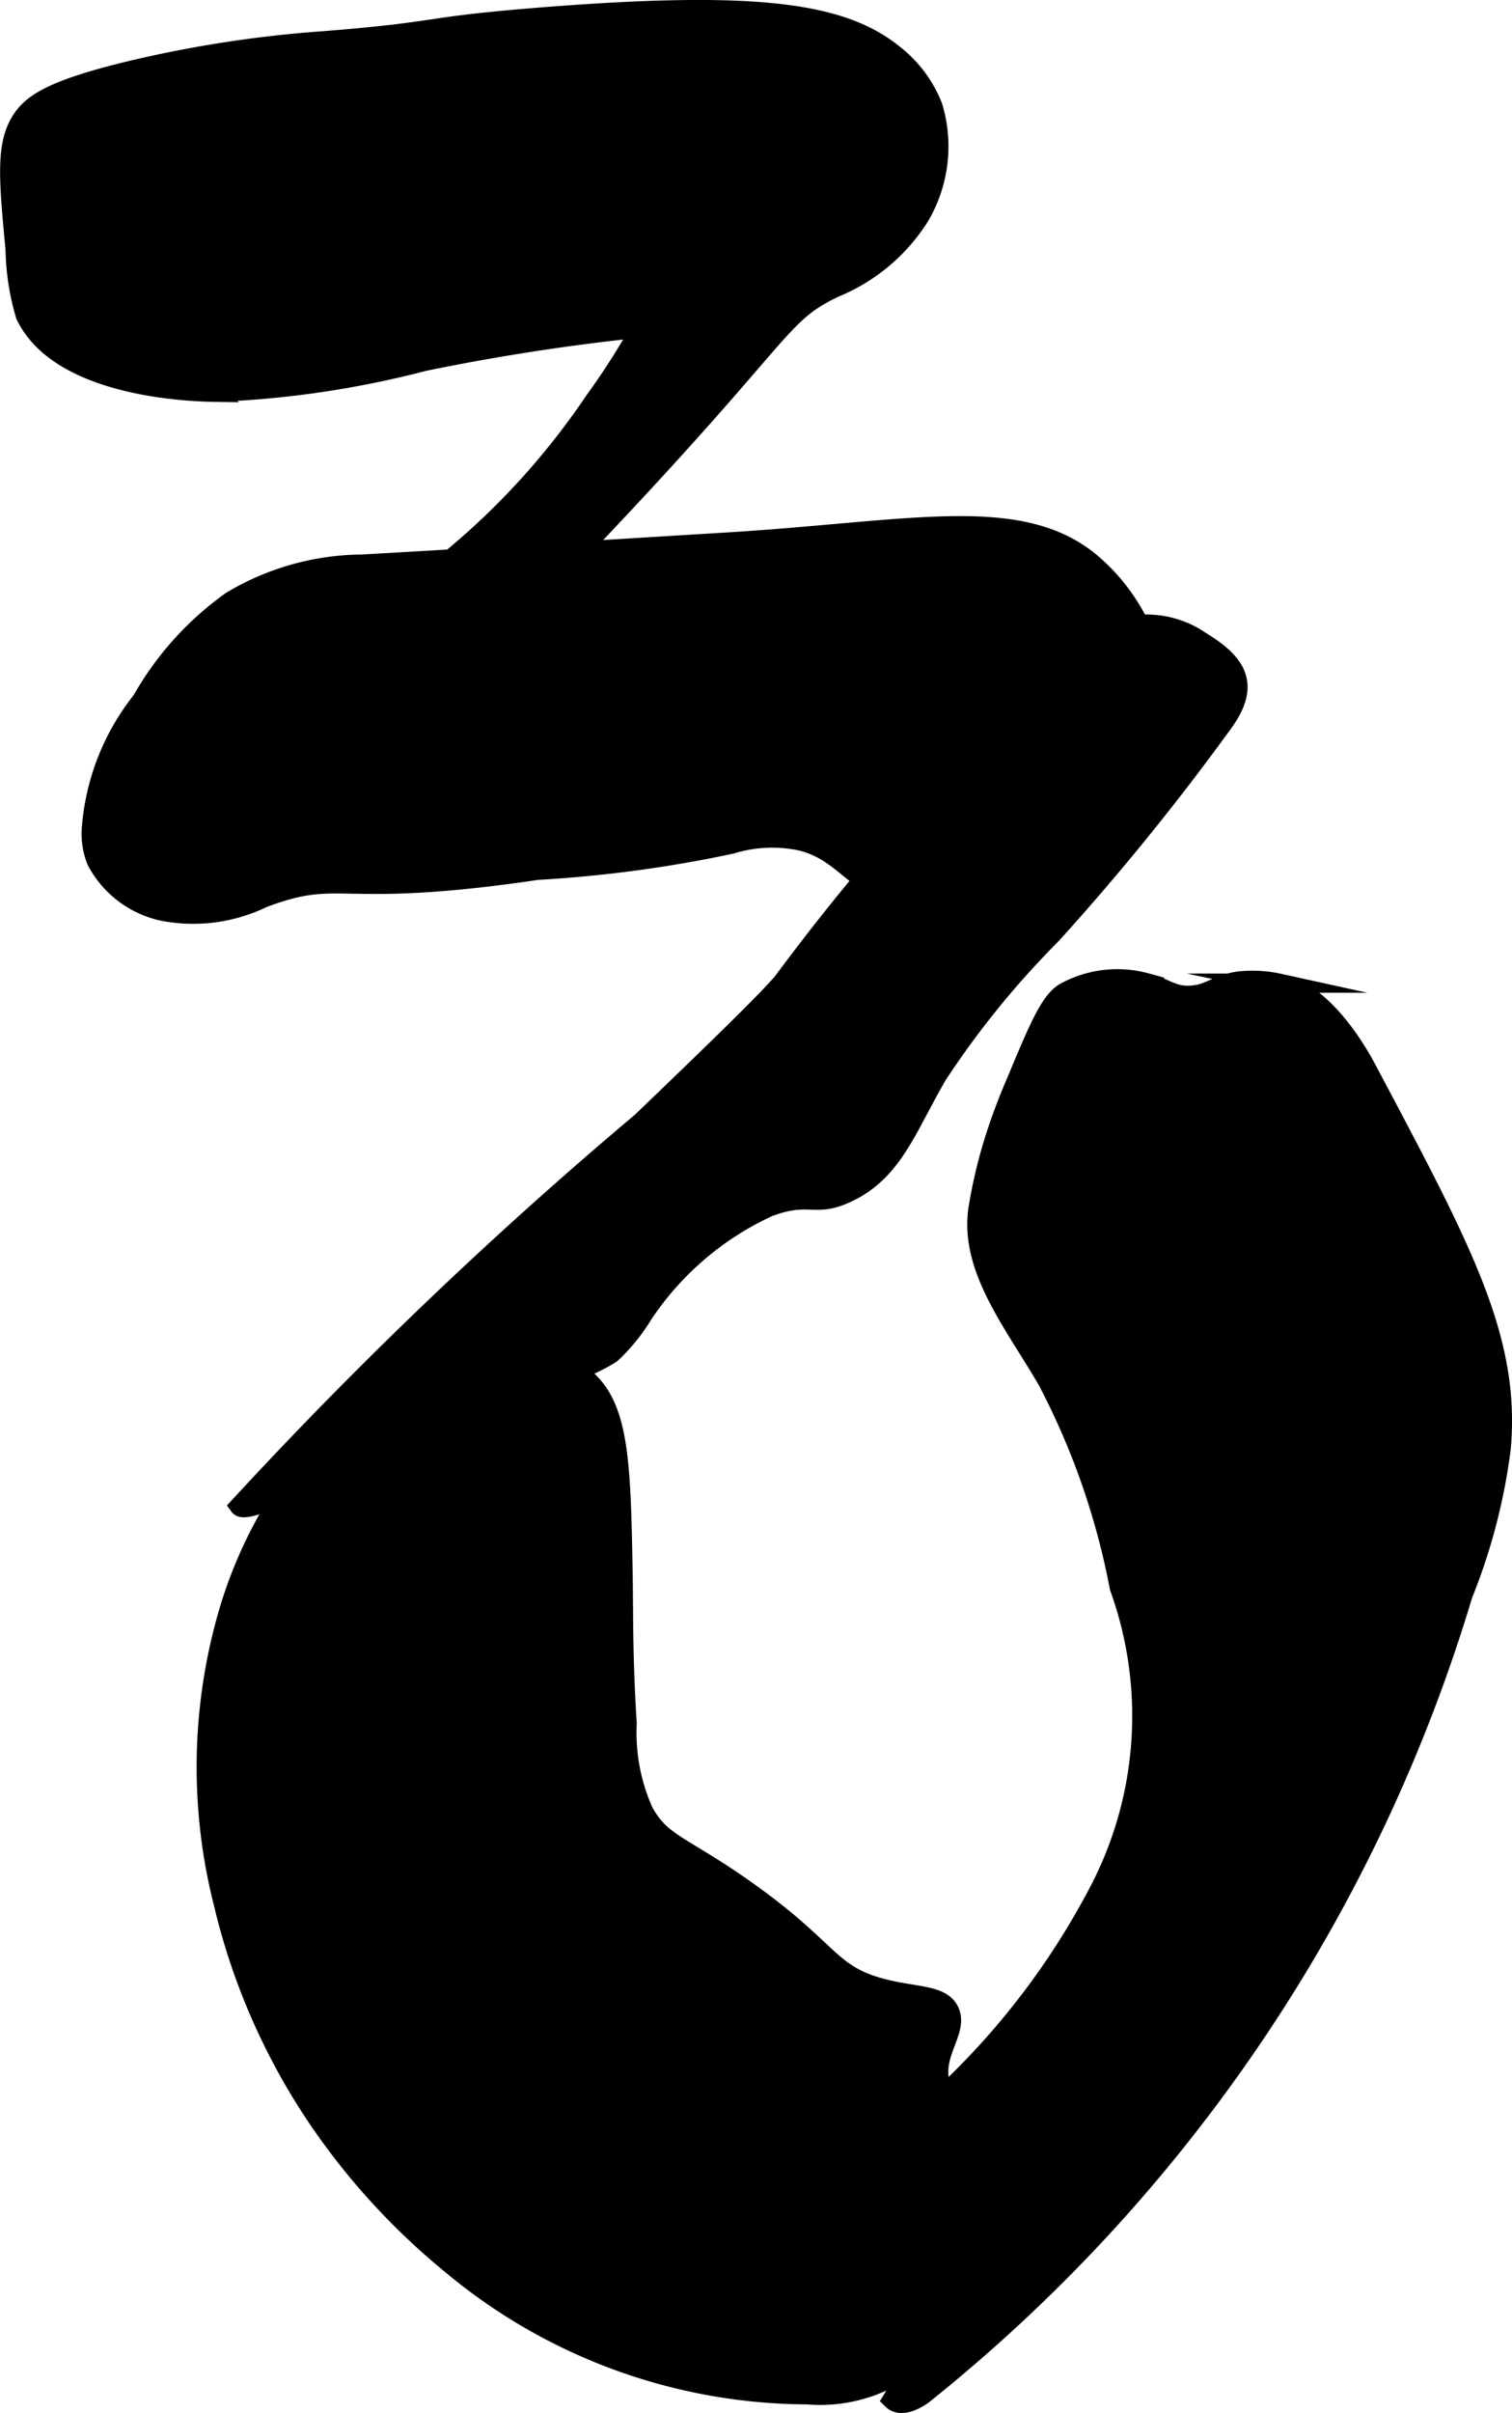
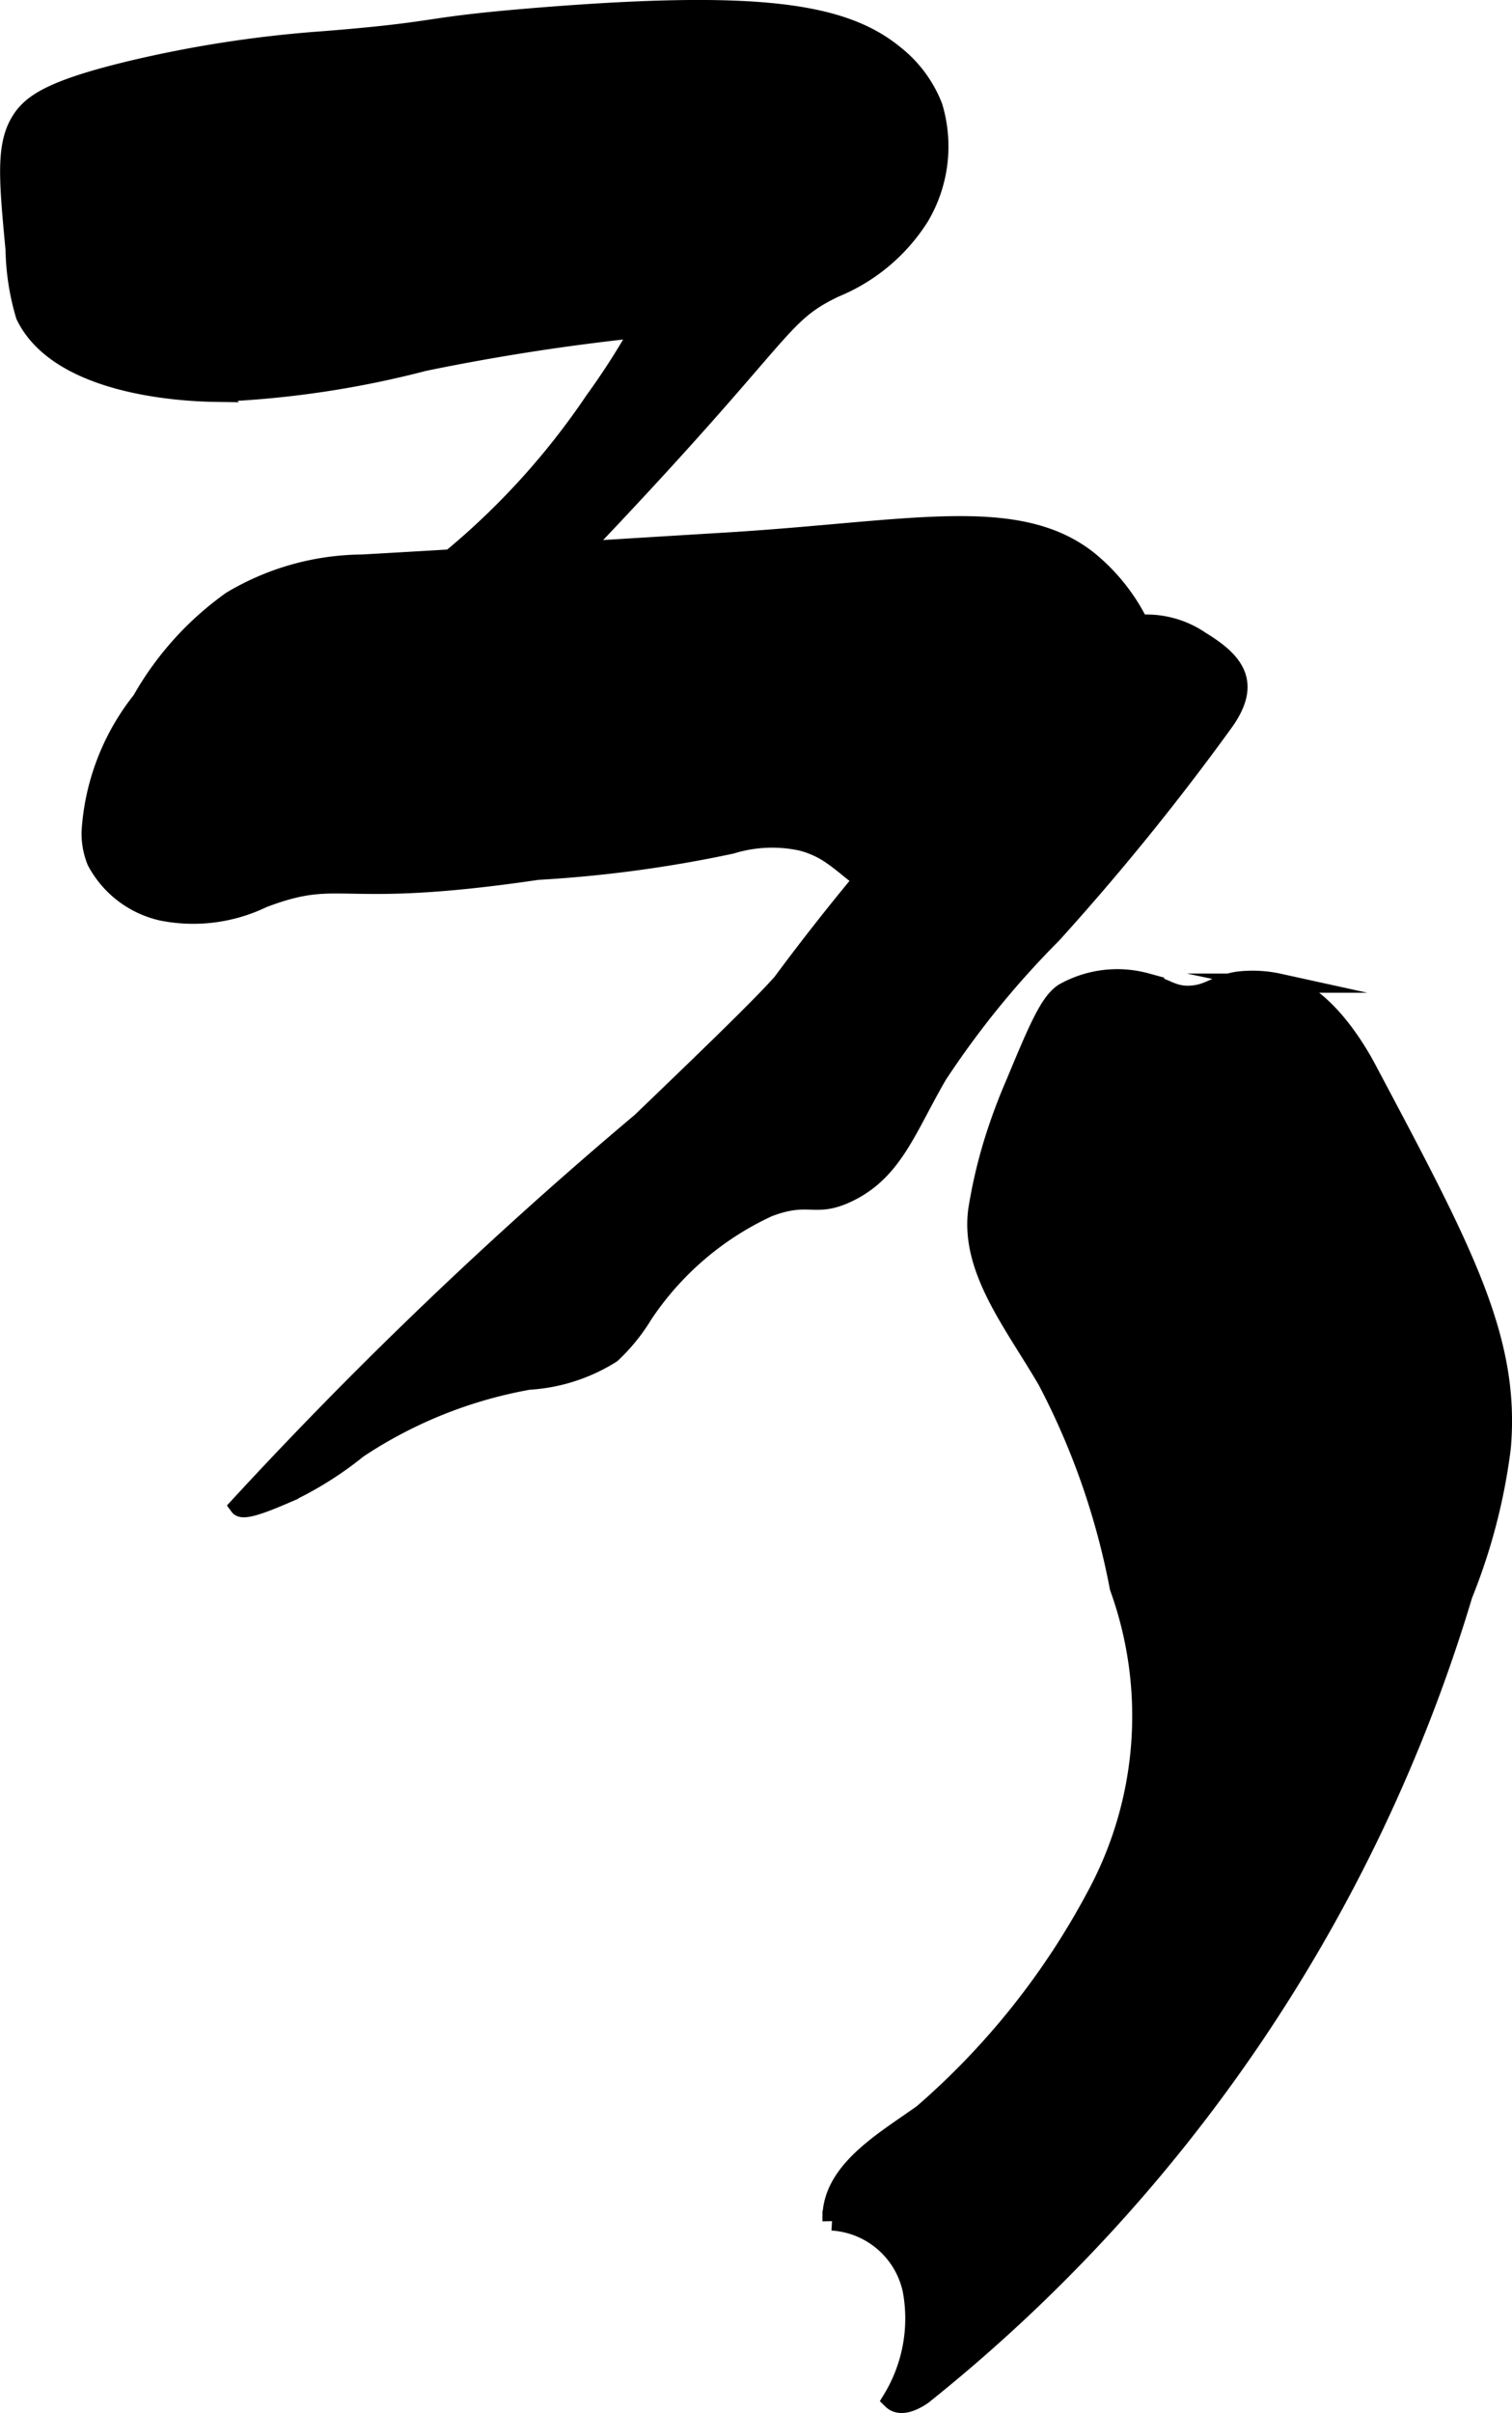
<svg xmlns="http://www.w3.org/2000/svg" version="1.1" width="4.173mm" height="6.655mm" viewBox="0 0 11.828 18.864">
  <defs>
    <style type="text/css">
      .a {
        stroke: #000;
        stroke-miterlimit: 10;
        stroke-width: 0.15px;
      }
    </style>
  </defs>
  <path class="a" d="M1.042.546c-.655.156-.805.27-.888.413-.111.192-.086.459-.036.993a1.906,1.906,0,0,0,.08.514c.261.541,1.201.597,1.487.601a7.605,7.605,0,0,0,1.632-.241q.841-.173,1.696-.262a5.653,5.653,0,0,1-.363.568,5.819,5.819,0,0,1-2.223,1.954.458.458,0,0,0-.316.204.317.317,0,0,0,.053.328.404.404,0,0,0,.316.099c.739-.022,2.17-1.532,2.17-1.532C6.17,2.583,6.083,2.464,6.53,2.25a1.424,1.424,0,0,0,.665-.558,1.076,1.076,0,0,0,.104-.857A.962.962,0,0,0,6.994.425C6.594.099,5.933-.002,4.235.133c-.977.078-.739.109-1.707.186A9.368,9.368,0,0,0,1.042.546Z" />
  <path class="a" d="M2.831,4.41a2.022,2.022,0,0,0-1.021.287,2.417,2.417,0,0,0-.702.779,1.827,1.827,0,0,0-.395,1.022.578.578,0,0,0,.041.233.772.772,0,0,0,.513.392,1.248,1.248,0,0,0,.789-.101c.63-.238.557.017,2.147-.218a9.968,9.968,0,0,0,1.518-.204,1.088,1.088,0,0,1,.547-.024.728.728,0,0,1,.248.115c.093.064.174.144.27.204a.983.983,0,0,0,.754.09,2.113,2.113,0,0,0,.693-.351,2.109,2.109,0,0,0,.724-.783,1.173,1.173,0,0,0-.071-1.02,1.501,1.501,0,0,0-.376-.453c-.563-.441-1.412-.225-2.843-.139C4.722,4.296,3.777,4.357,2.831,4.41Z" />
  <path class="a" d="M8.437,5.102a18.461,18.461,0,0,0-2.319,2.581c-.146.165-.463.475-1.103,1.089A34.482,34.482,0,0,0,1.872,11.775c.033.045.246-.047.387-.108a2.718,2.718,0,0,0,.54-.341,3.526,3.526,0,0,1,1.337-.536,1.364,1.364,0,0,0,.647-.208,1.452,1.452,0,0,0,.248-.306,2.361,2.361,0,0,1,.98-.838c.324-.122.358.01.617-.112.361-.17.464-.505.707-.923a7.007,7.007,0,0,1,.894-1.099A19.51,19.51,0,0,0,9.568,5.654c.224-.306.103-.474-.177-.644A.746.746,0,0,0,8.437,5.102Z" />
-   <path class="a" d="M4.598,10.793a.957.957,0,0,0-.662-.232,2.013,2.013,0,0,0-1.416.715,3.506,3.506,0,0,0-.762,1.43,4.316,4.316,0,0,0-.012,2.172,5.105,5.105,0,0,0,.776,1.739,5.383,5.383,0,0,0,1.001,1.082A4.369,4.369,0,0,0,6.314,18.722a1.172,1.172,0,0,0,.809-.233,1.342,1.342,0,0,0,.288-.472c.206-.475.402-1.058.097-1.476a.803.803,0,0,1-.148-.228c-.076-.256.138-.427.07-.586-.061-.141-.274-.113-.547-.188-.412-.114-.389-.305-1.084-.789-.477-.332-.626-.338-.763-.587a1.507,1.507,0,0,1-.13-.689c-.034-.542-.026-.862-.032-1.181C4.859,11.451,4.846,11.025,4.598,10.793Z" />
  <path class="a" d="M7.218,16.525c-.312.222-.725.455-.709.838a.684.684,0,0,1,.627.539,1.217,1.217,0,0,1-.158.858c.063.062.168.014.24-.036a12.66,12.66,0,0,0,4.227-6.257,4.589,4.589,0,0,0,.299-1.147c.076-.854-.303-1.553-1.044-2.949-.061-.116-.329-.608-.695-.685a.961.961,0,0,0-.325-.015c-.172.029-.216.099-.36.109-.147.01-.195-.057-.354-.098a.854.854,0,0,0-.645.08c-.114.075-.202.285-.377.705a4.545,4.545,0,0,0-.166.444,3.885,3.885,0,0,0-.128.543c-.067.468.285.895.543,1.34a5.8,5.8,0,0,1,.563,1.616,2.955,2.955,0,0,1-.183,2.417A5.938,5.938,0,0,1,7.218,16.525Z" />
</svg>